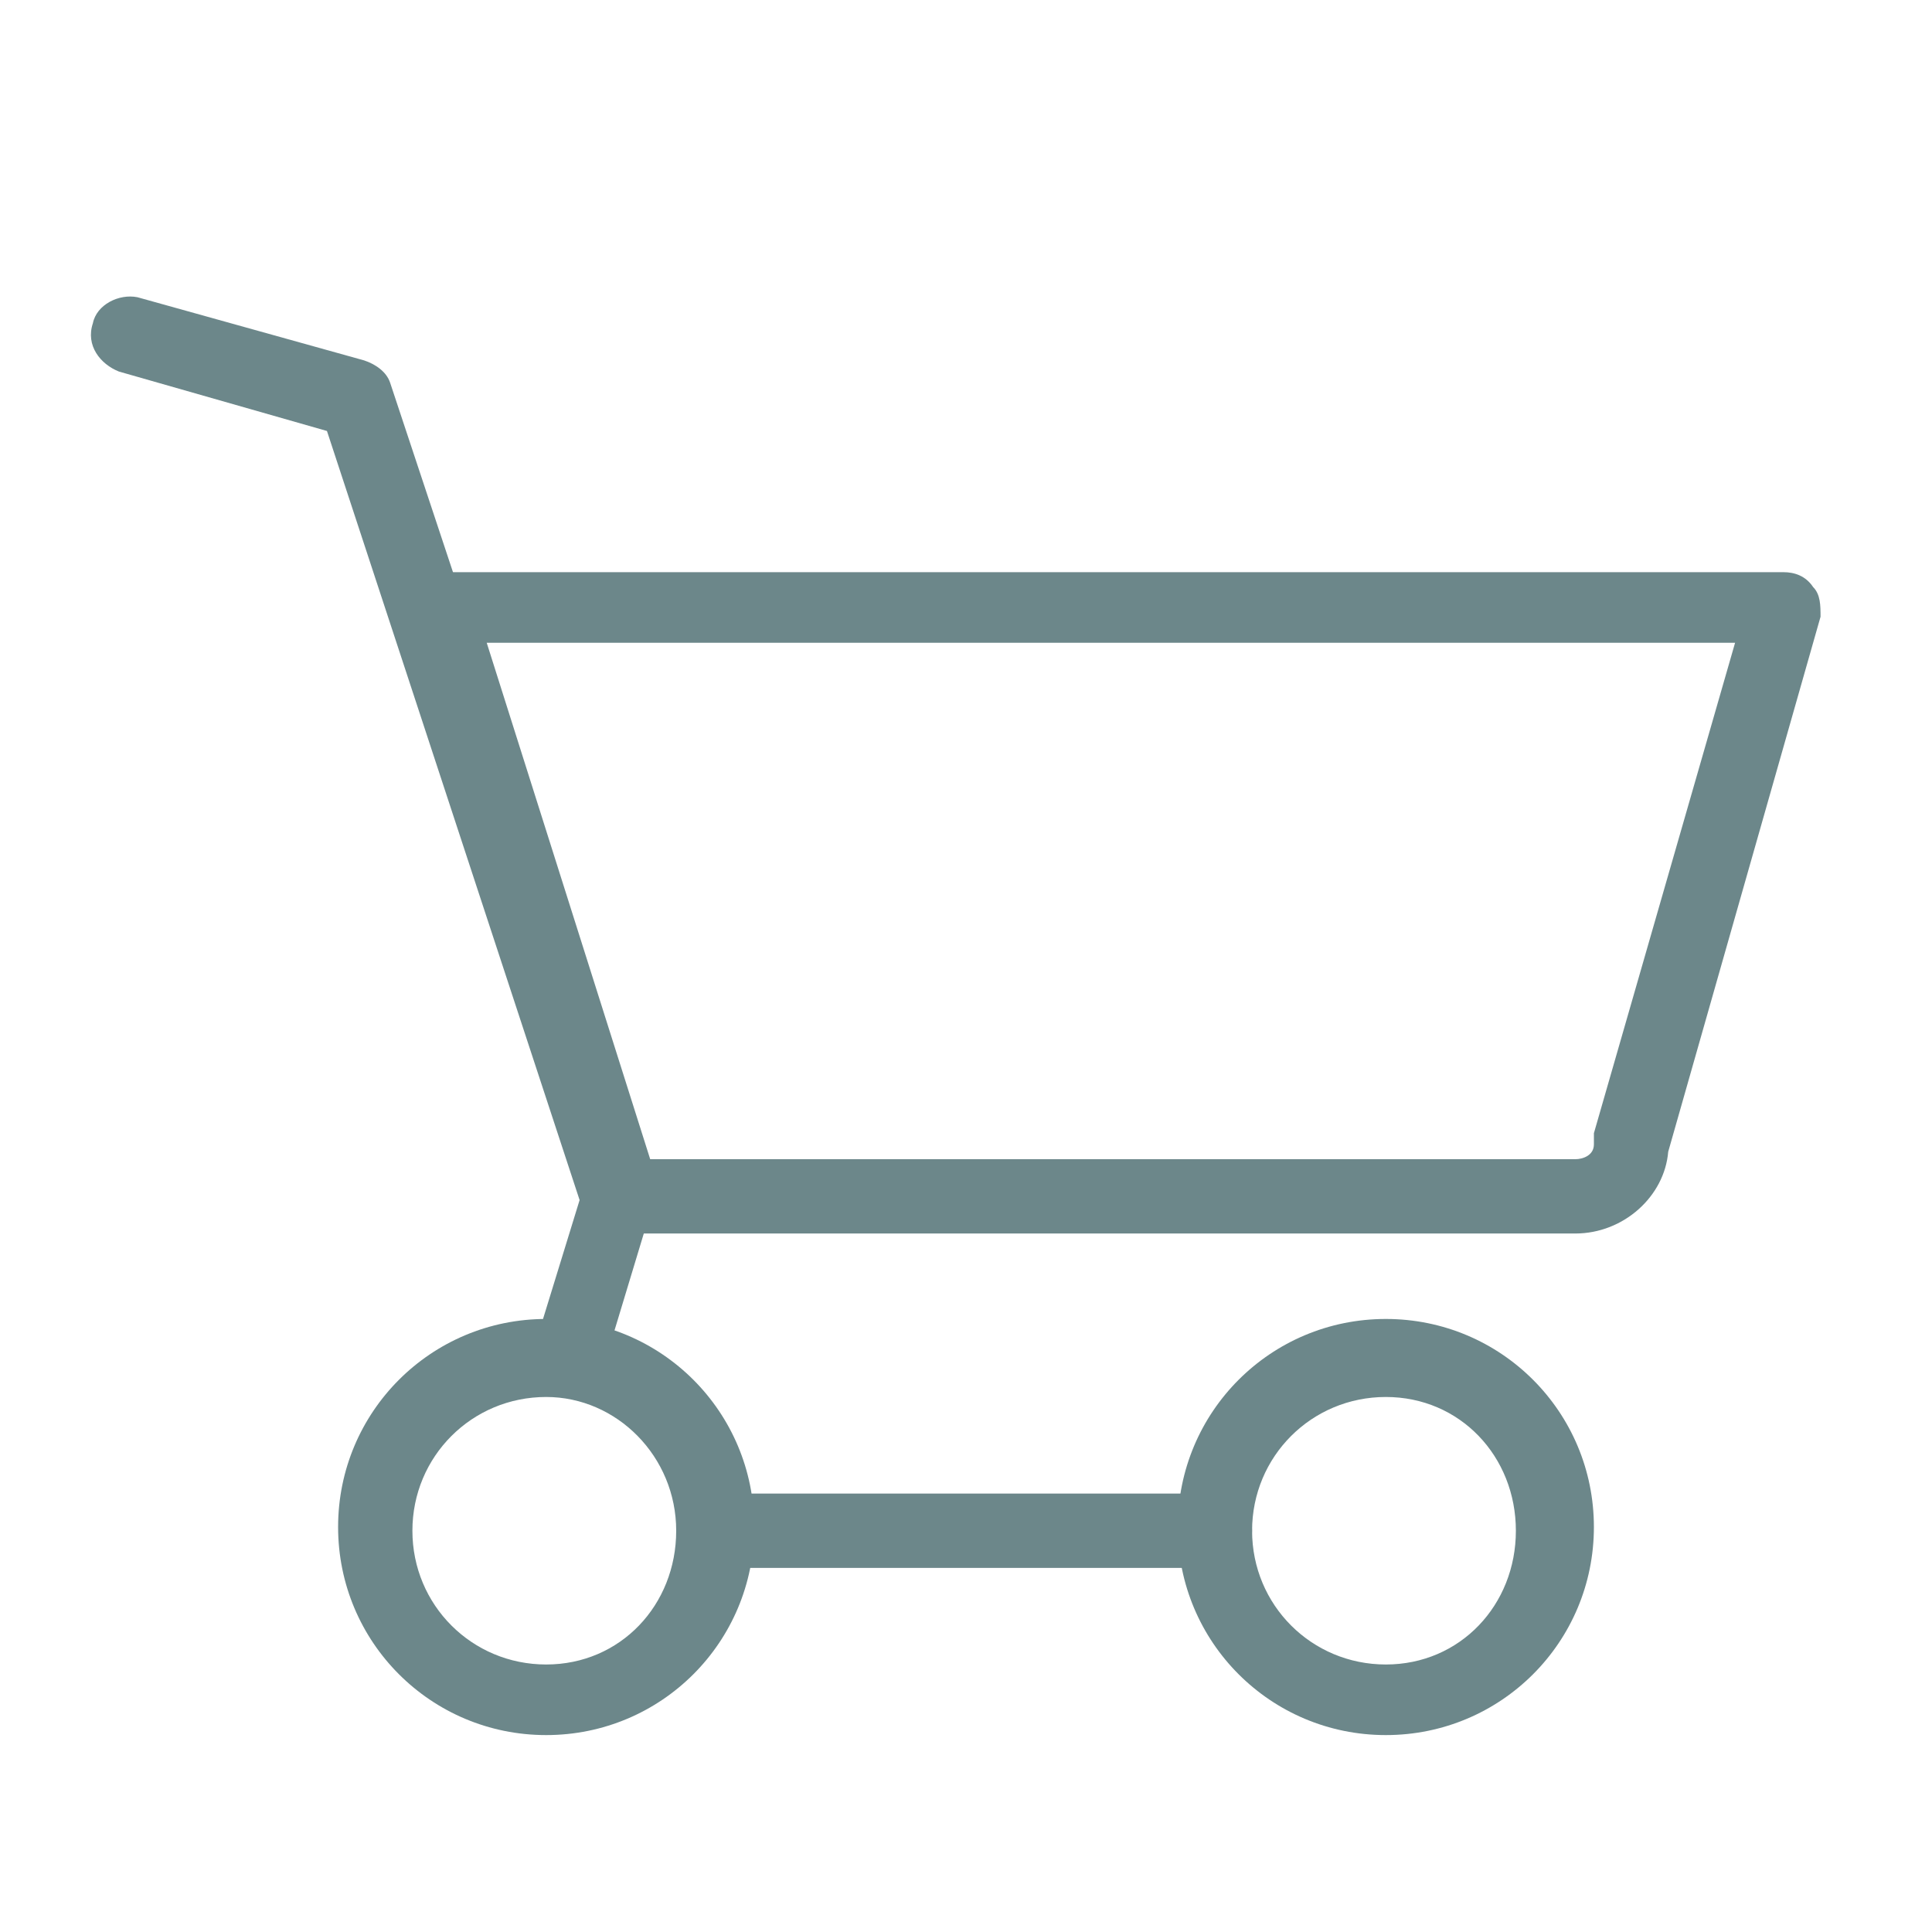
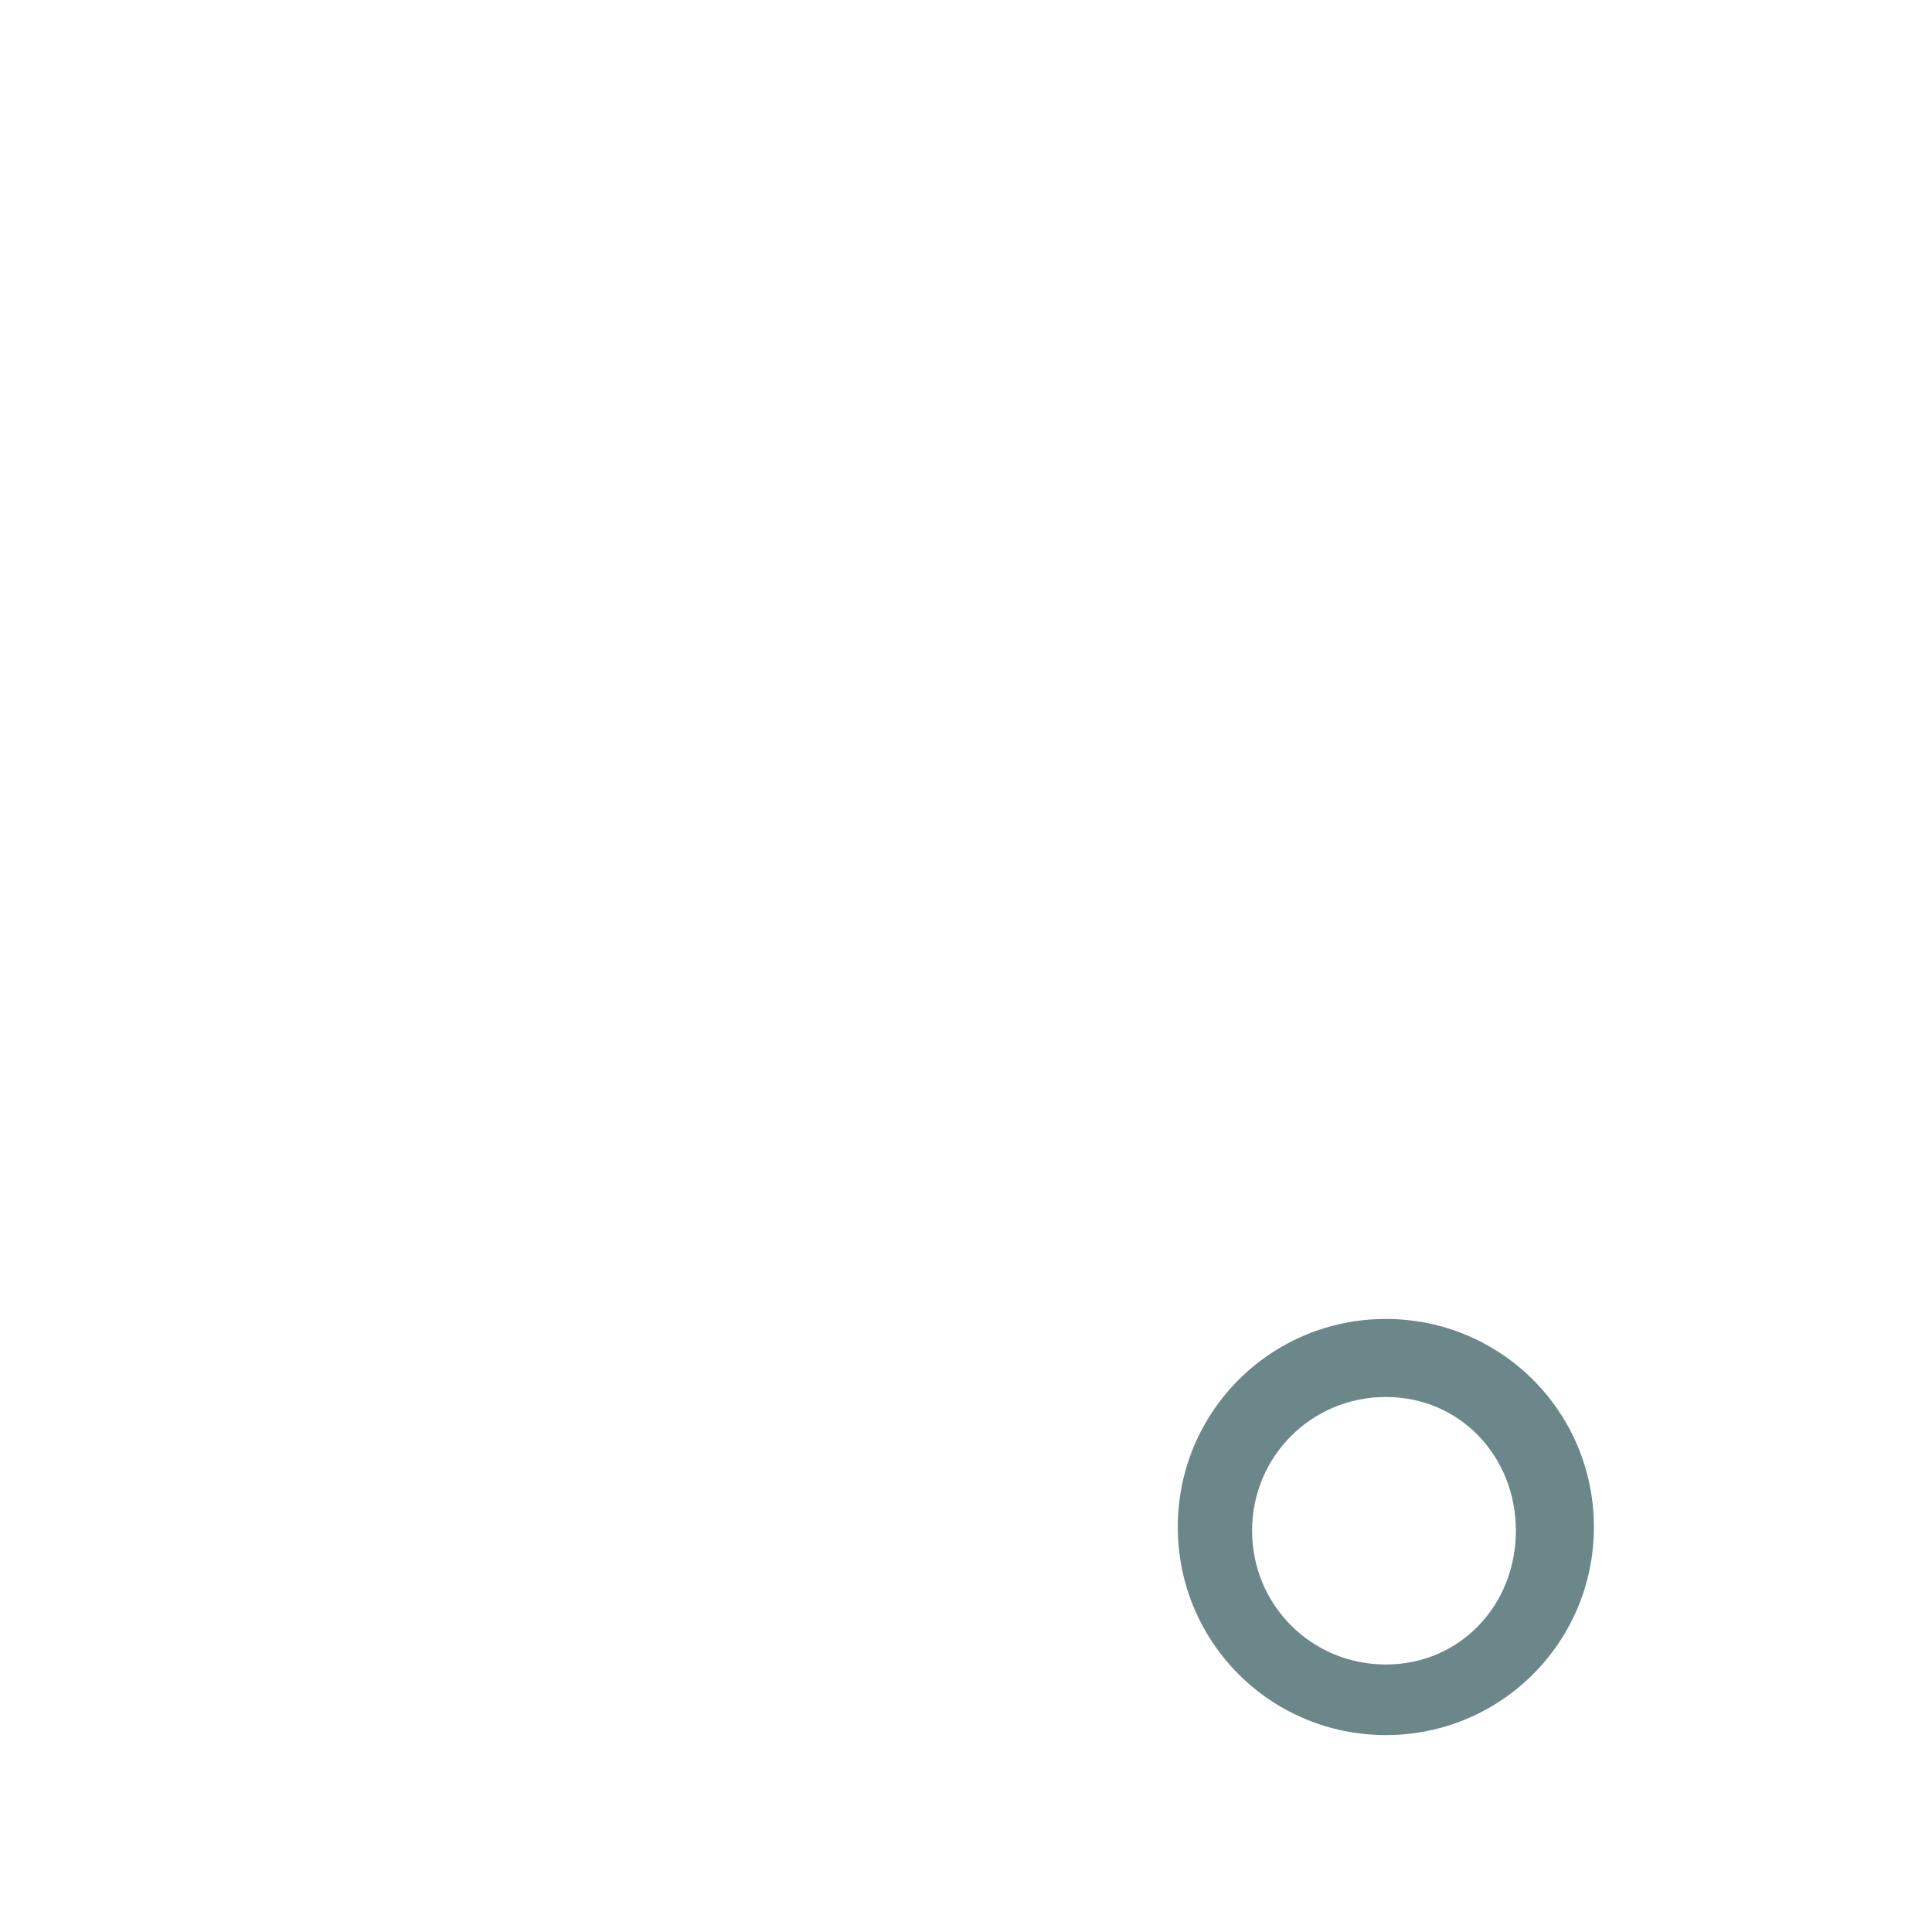
<svg xmlns="http://www.w3.org/2000/svg" version="1.1" id="Ebene_1" x="0px" y="0px" viewBox="0 0 52 52" style="enable-background:new 0 0 52 52;" xml:space="preserve">
  <style type="text/css">
	.st0{fill:#6C878A;}
</style>
  <g>
    <g>
-       <path class="st0" d="M14.7,46.7c-3.1,0-5.6-2.5-5.6-5.6c0-3.1,2.5-5.6,5.6-5.6c3.1,0,5.6,2.5,5.6,5.6    C20.3,44.2,17.8,46.7,14.7,46.7z M14.7,37.6c-2,0-3.6,1.6-3.6,3.6c0,2,1.6,3.6,3.6,3.6c2,0,3.5-1.6,3.5-3.6    C18.2,39.2,16.6,37.6,14.7,37.6z" />
-     </g>
+       </g>
    <g>
      <path class="st0" d="M37.3,46.7c-3.1,0-5.6-2.5-5.6-5.6c0-3.1,2.5-5.6,5.6-5.6c3.1,0,5.6,2.5,5.6,5.6    C42.9,44.2,40.4,46.7,37.3,46.7z M37.3,37.6c-2,0-3.6,1.6-3.6,3.6c0,2,1.6,3.6,3.6,3.6c2,0,3.5-1.6,3.5-3.6    C40.8,39.2,39.3,37.6,37.3,37.6z" />
    </g>
    <g>
-       <path class="st0" d="M32.7,42.2H19.9c-0.6,0-1-0.5-1-1c0-0.6,0.5-1,1-1h12.8c0.6,0,1,0.5,1,1C33.7,41.7,33.3,42.2,32.7,42.2z" />
-     </g>
+       </g>
    <g>
-       <path class="st0" d="M15.4,37.5c-0.1,0-0.2,0-0.3,0c-0.5-0.2-0.8-0.7-0.7-1.3l1.2-3.9L8.8,11.6L3.2,10C2.7,9.8,2.3,9.3,2.5,8.7    C2.6,8.2,3.2,7.9,3.7,8l6.1,1.7c0.3,0.1,0.6,0.3,0.7,0.6l7.1,21.4c0.1,0.2,0.1,0.4,0,0.6l-1.3,4.3C16.2,37.2,15.8,37.5,15.4,37.5z    " />
-     </g>
+       </g>
    <g>
-       <path class="st0" d="M42.4,33.2H16.7c-0.4,0-0.8-0.3-1-0.7l-5-15.8c-0.1-0.3,0-0.6,0.1-0.9c0.2-0.3,0.5-0.4,0.8-0.4H48    c0.3,0,0.6,0.1,0.8,0.4C49,16,49,16.3,49,16.6L44.9,31C44.8,32.2,43.7,33.2,42.4,33.2z M17.5,31.2h24.9c0.2,0,0.5-0.1,0.5-0.4    c0-0.1,0-0.2,0-0.3l3.8-13.2H13.1L17.5,31.2z" />
-     </g>
+       </g>
  </g>
</svg>